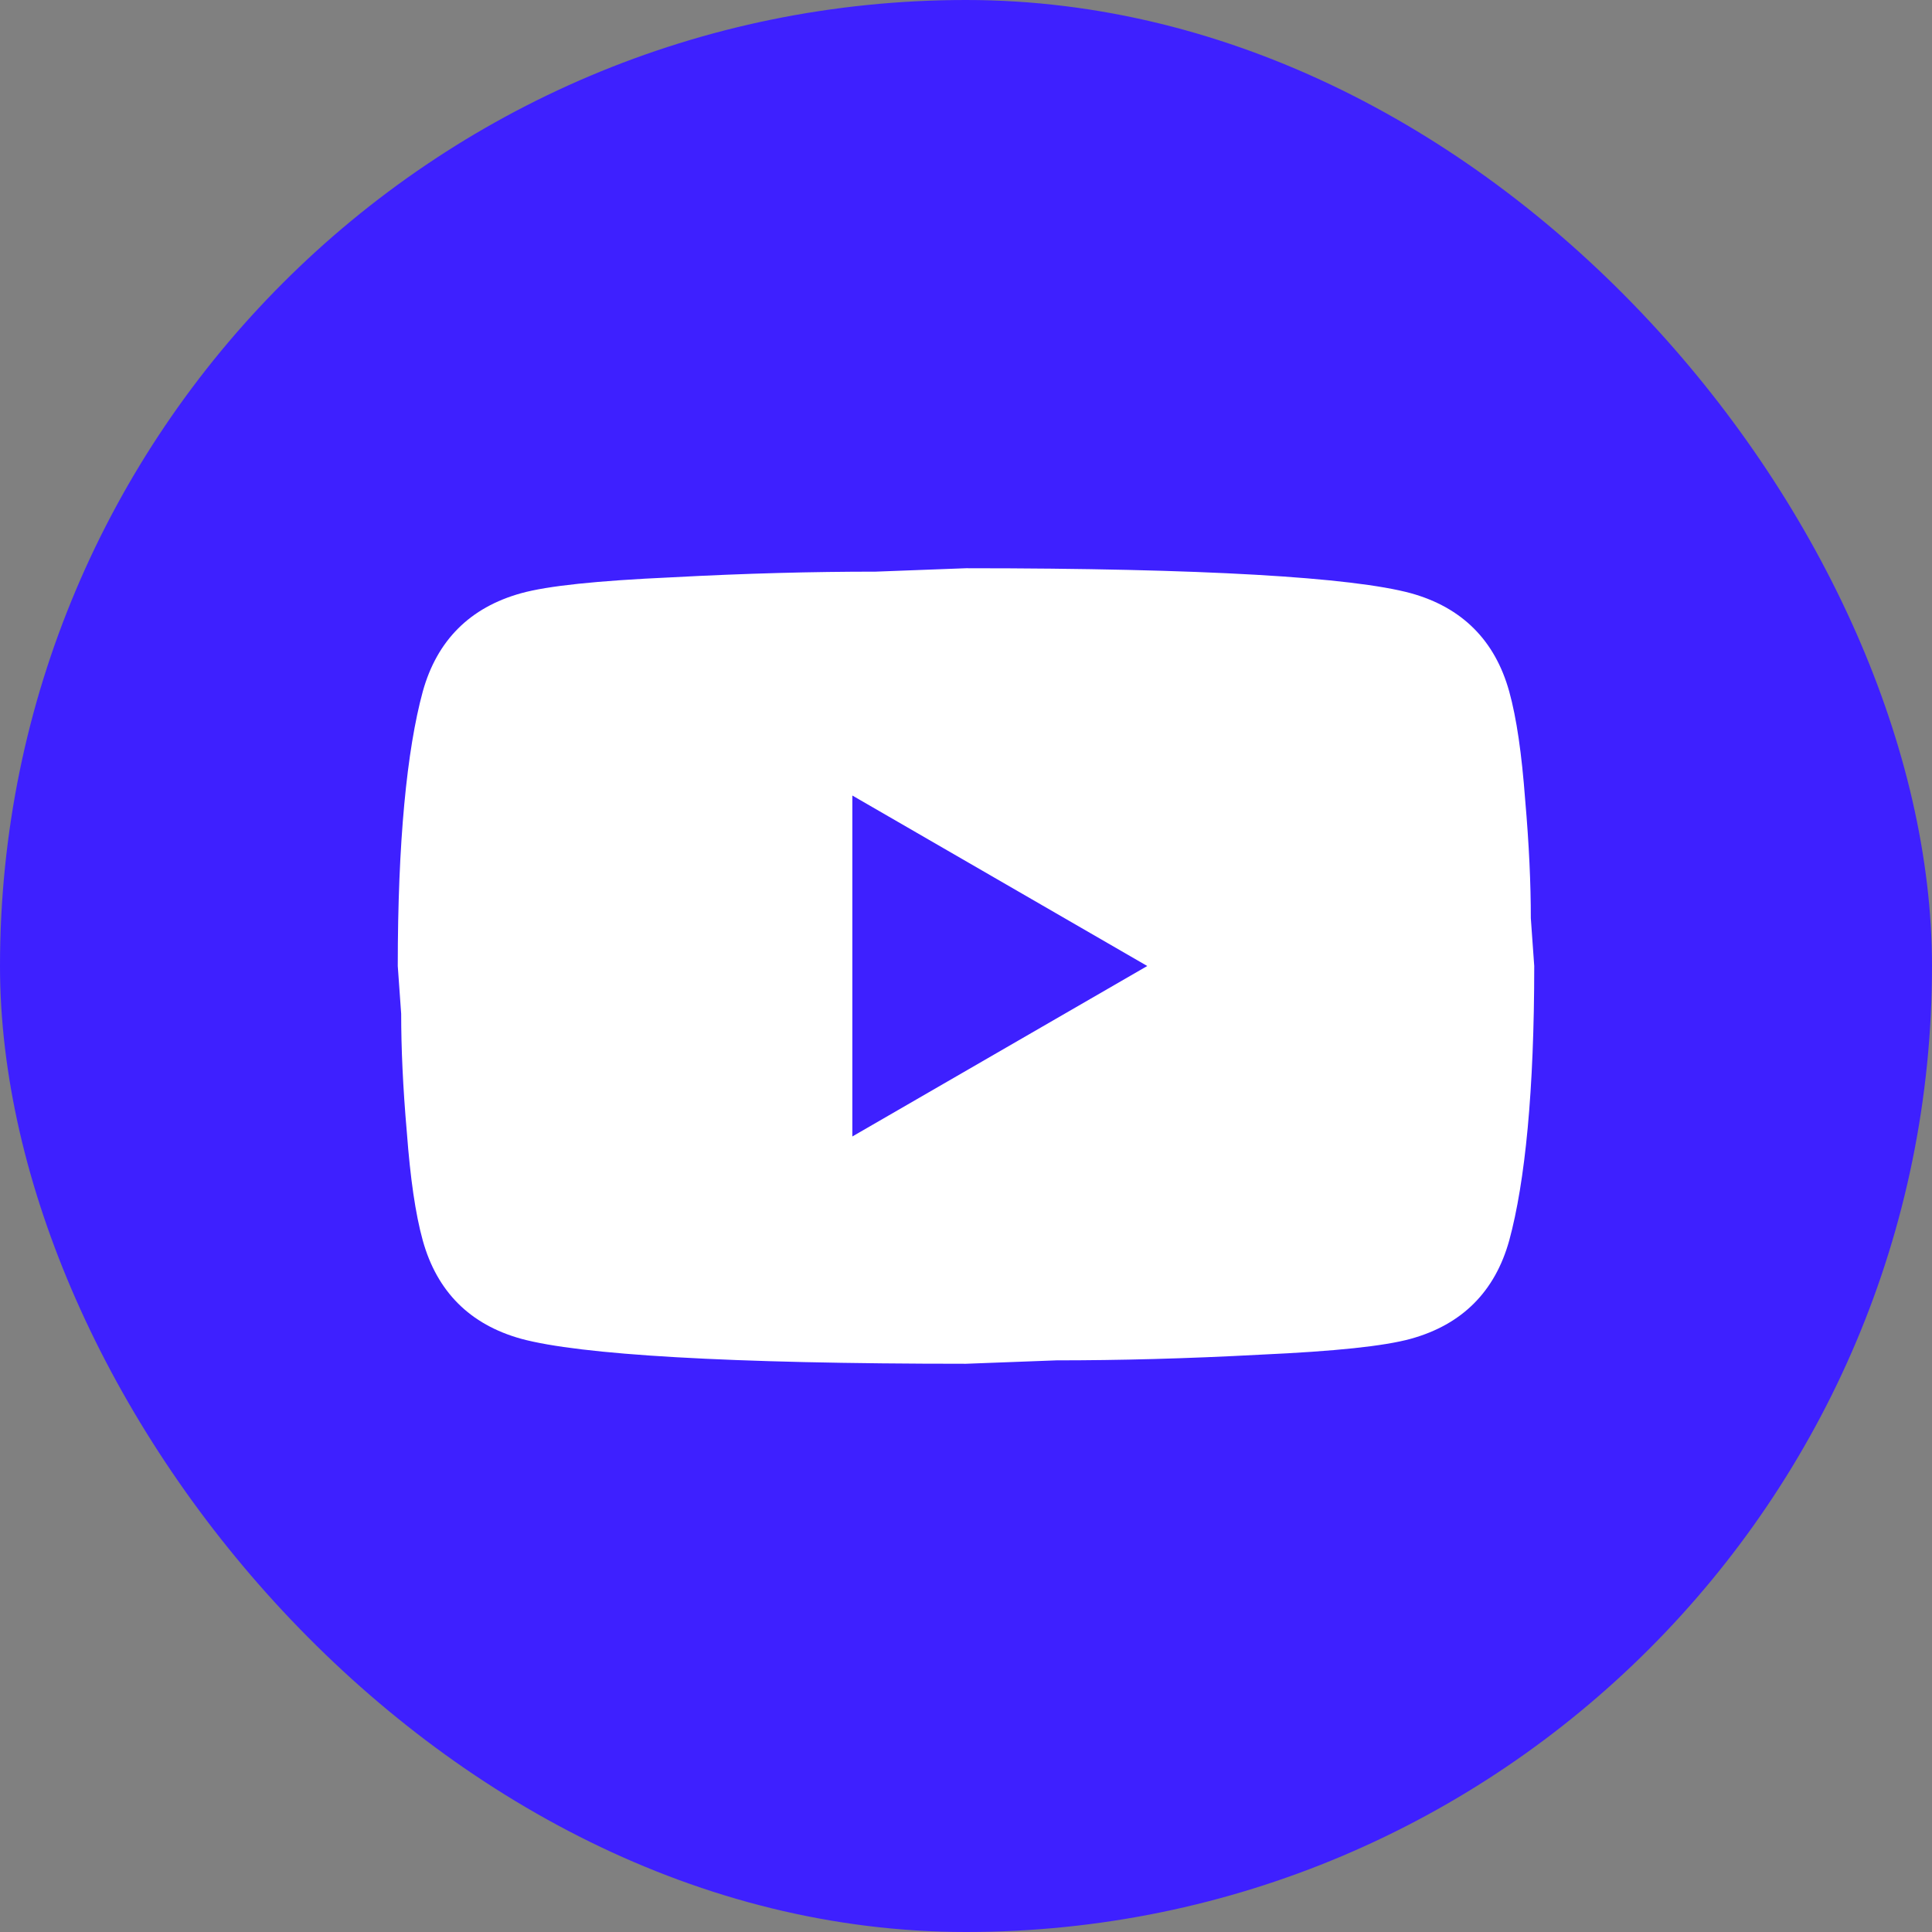
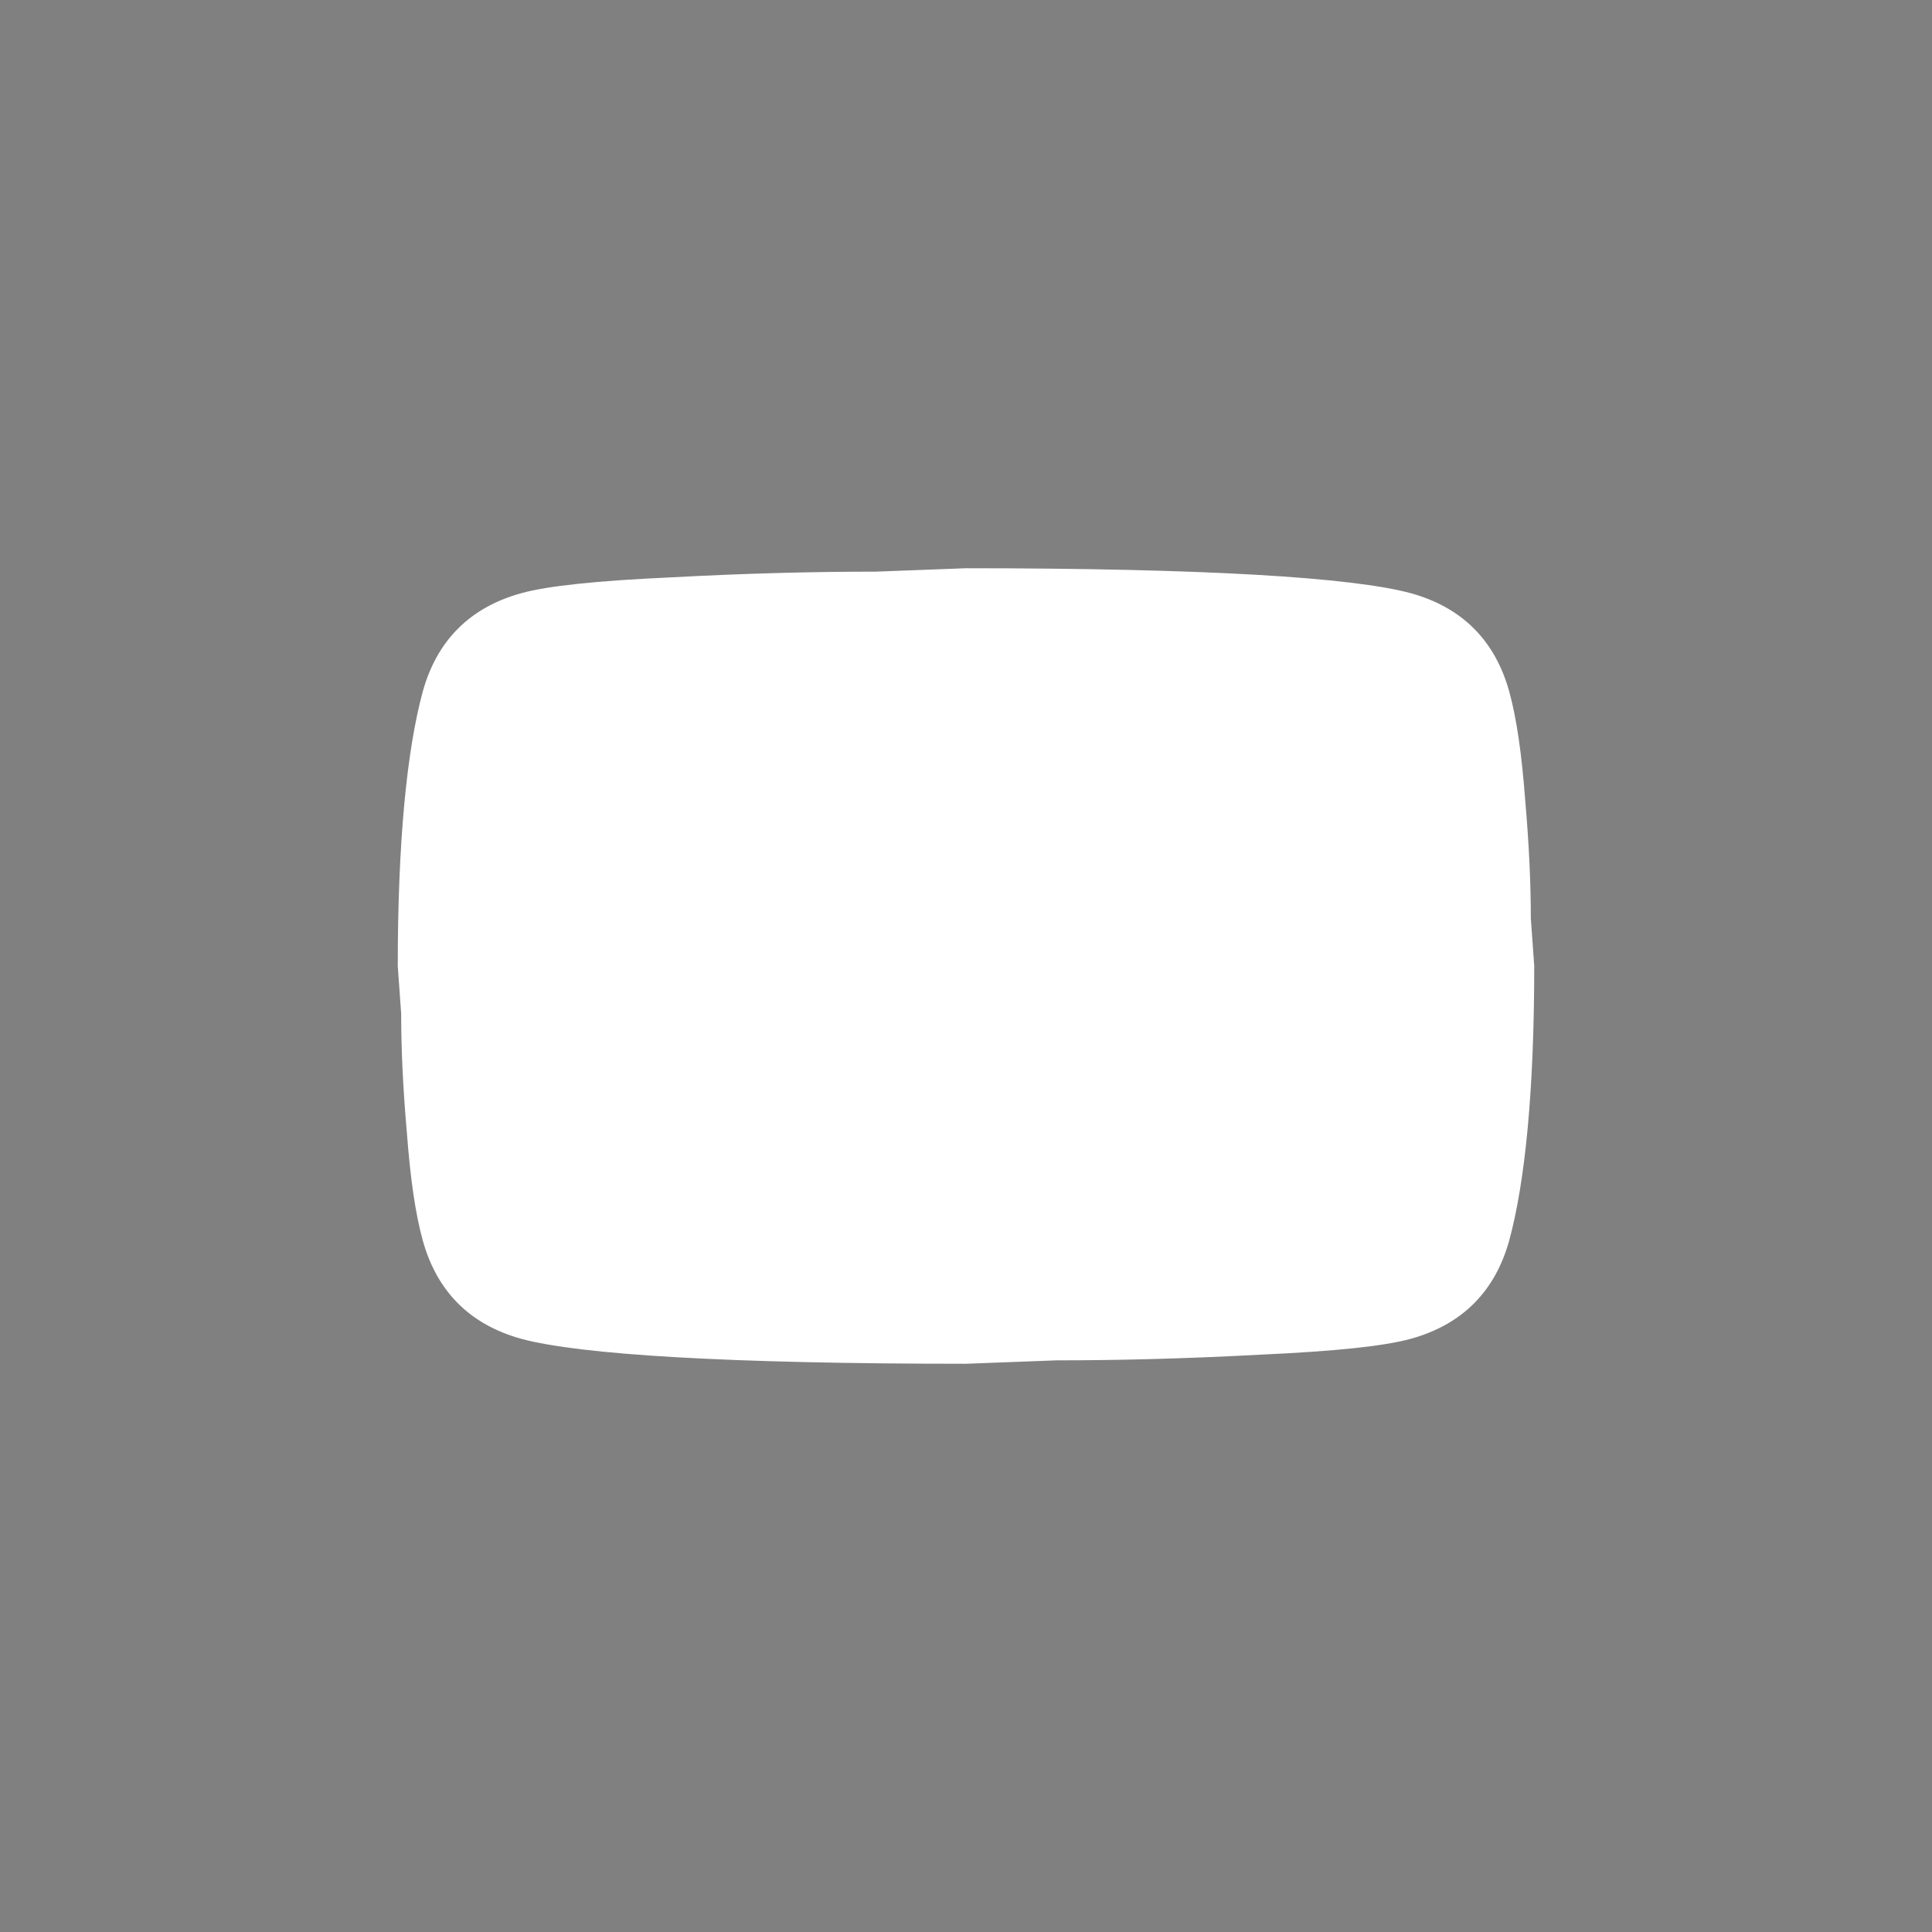
<svg xmlns="http://www.w3.org/2000/svg" width="34" height="34" viewBox="0 0 34 34" fill="none">
  <rect x="0" y="0" width="34" height="34" fill="#808080" stroke="none" />
-   <rect width="34" height="34" rx="17" fill="#3E20FF" />
-   <path d="M15 20L20.19 17L15 14V20ZM26.56 12.17C26.69 12.64 26.78 13.27 26.84 14.07C26.91 14.87 26.94 15.56 26.94 16.16L27 17C27 19.19 26.84 20.8 26.56 21.83C26.31 22.73 25.73 23.31 24.83 23.56C24.36 23.69 23.5 23.78 22.18 23.84C20.88 23.91 19.69 23.94 18.59 23.94L17 24C12.81 24 10.2 23.84 9.17 23.56C8.27 23.31 7.69 22.73 7.44 21.83C7.31 21.36 7.22 20.73 7.16 19.93C7.09 19.13 7.06 18.44 7.06 17.84L7 17C7 14.81 7.16 13.2 7.44 12.17C7.69 11.27 8.27 10.69 9.17 10.44C9.64 10.31 10.5 10.22 11.82 10.16C13.12 10.09 14.31 10.06 15.41 10.06L17 10C21.19 10 23.8 10.16 24.83 10.44C25.73 10.69 26.31 11.27 26.56 12.17Z" fill="white" />
+   <path d="M15 20L20.19 17V20ZM26.56 12.17C26.69 12.64 26.78 13.27 26.84 14.07C26.91 14.87 26.94 15.56 26.94 16.16L27 17C27 19.19 26.84 20.8 26.56 21.83C26.31 22.73 25.73 23.31 24.83 23.56C24.36 23.69 23.5 23.78 22.18 23.84C20.88 23.91 19.69 23.94 18.59 23.94L17 24C12.81 24 10.2 23.84 9.17 23.56C8.27 23.31 7.69 22.73 7.44 21.83C7.31 21.36 7.22 20.73 7.16 19.93C7.09 19.13 7.06 18.44 7.06 17.84L7 17C7 14.81 7.16 13.2 7.44 12.17C7.69 11.27 8.27 10.69 9.17 10.44C9.64 10.31 10.5 10.22 11.82 10.16C13.12 10.09 14.31 10.06 15.41 10.06L17 10C21.19 10 23.8 10.16 24.83 10.44C25.73 10.69 26.31 11.27 26.56 12.17Z" fill="white" />
</svg>